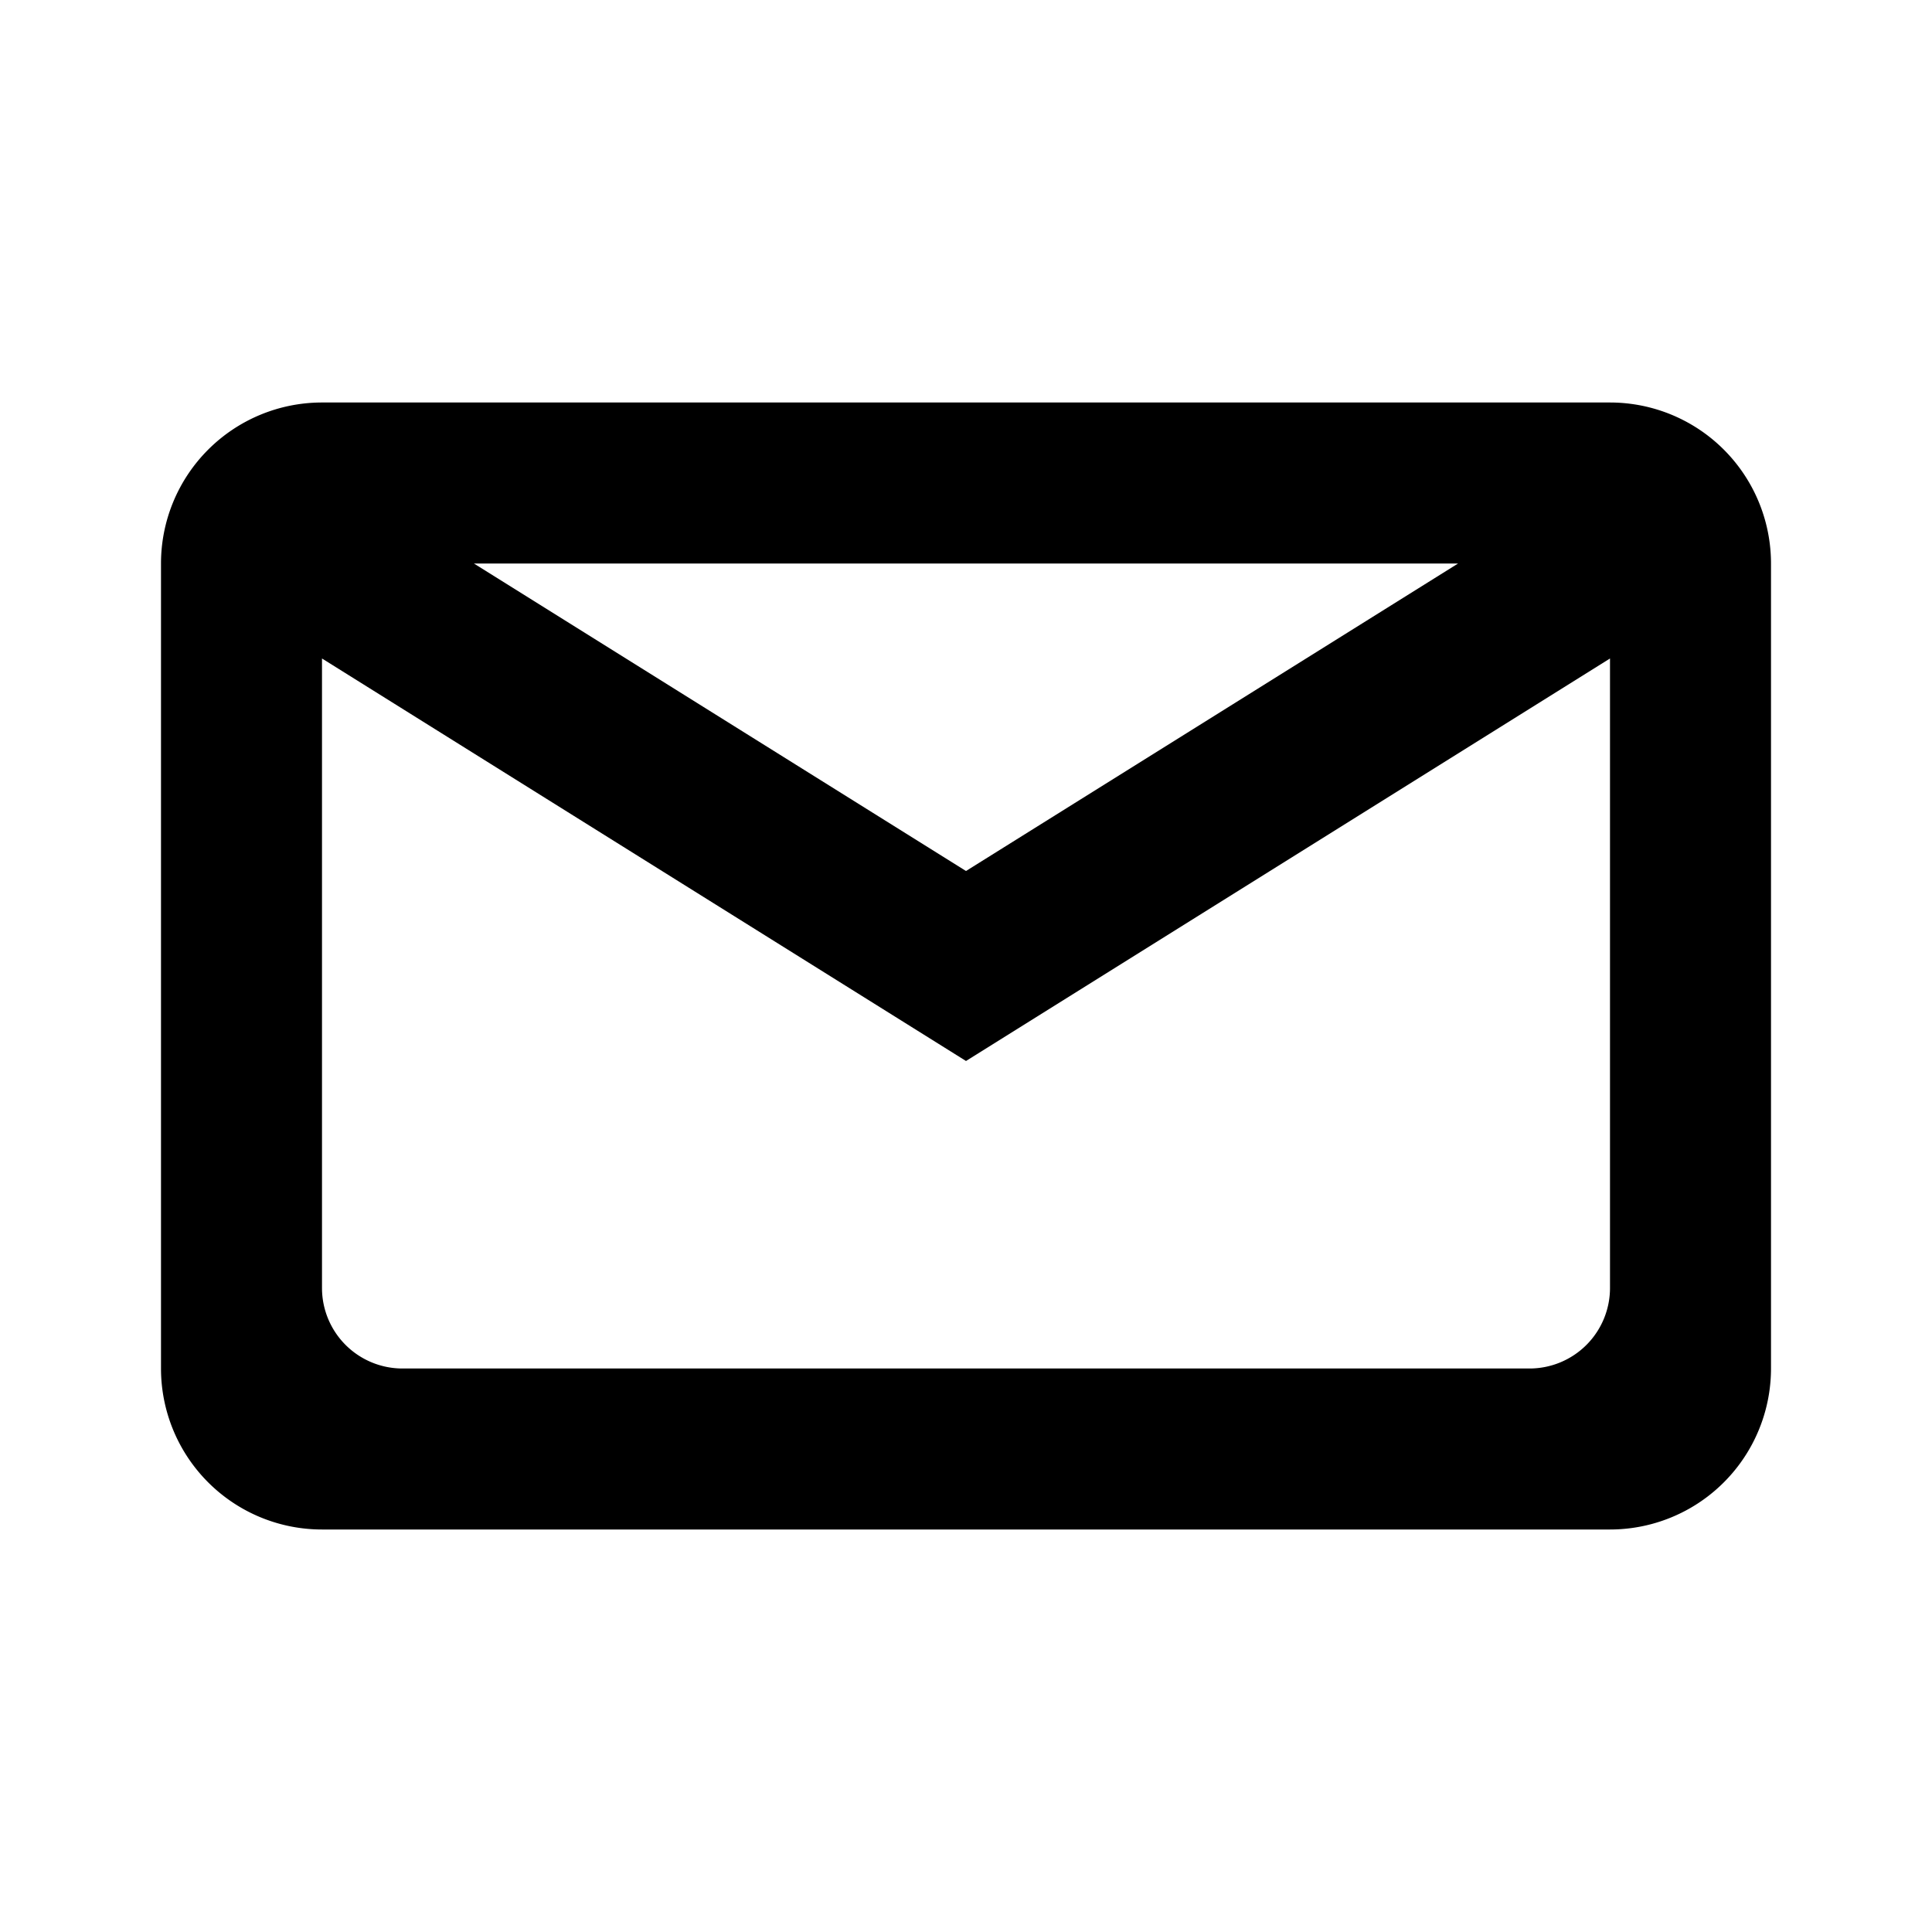
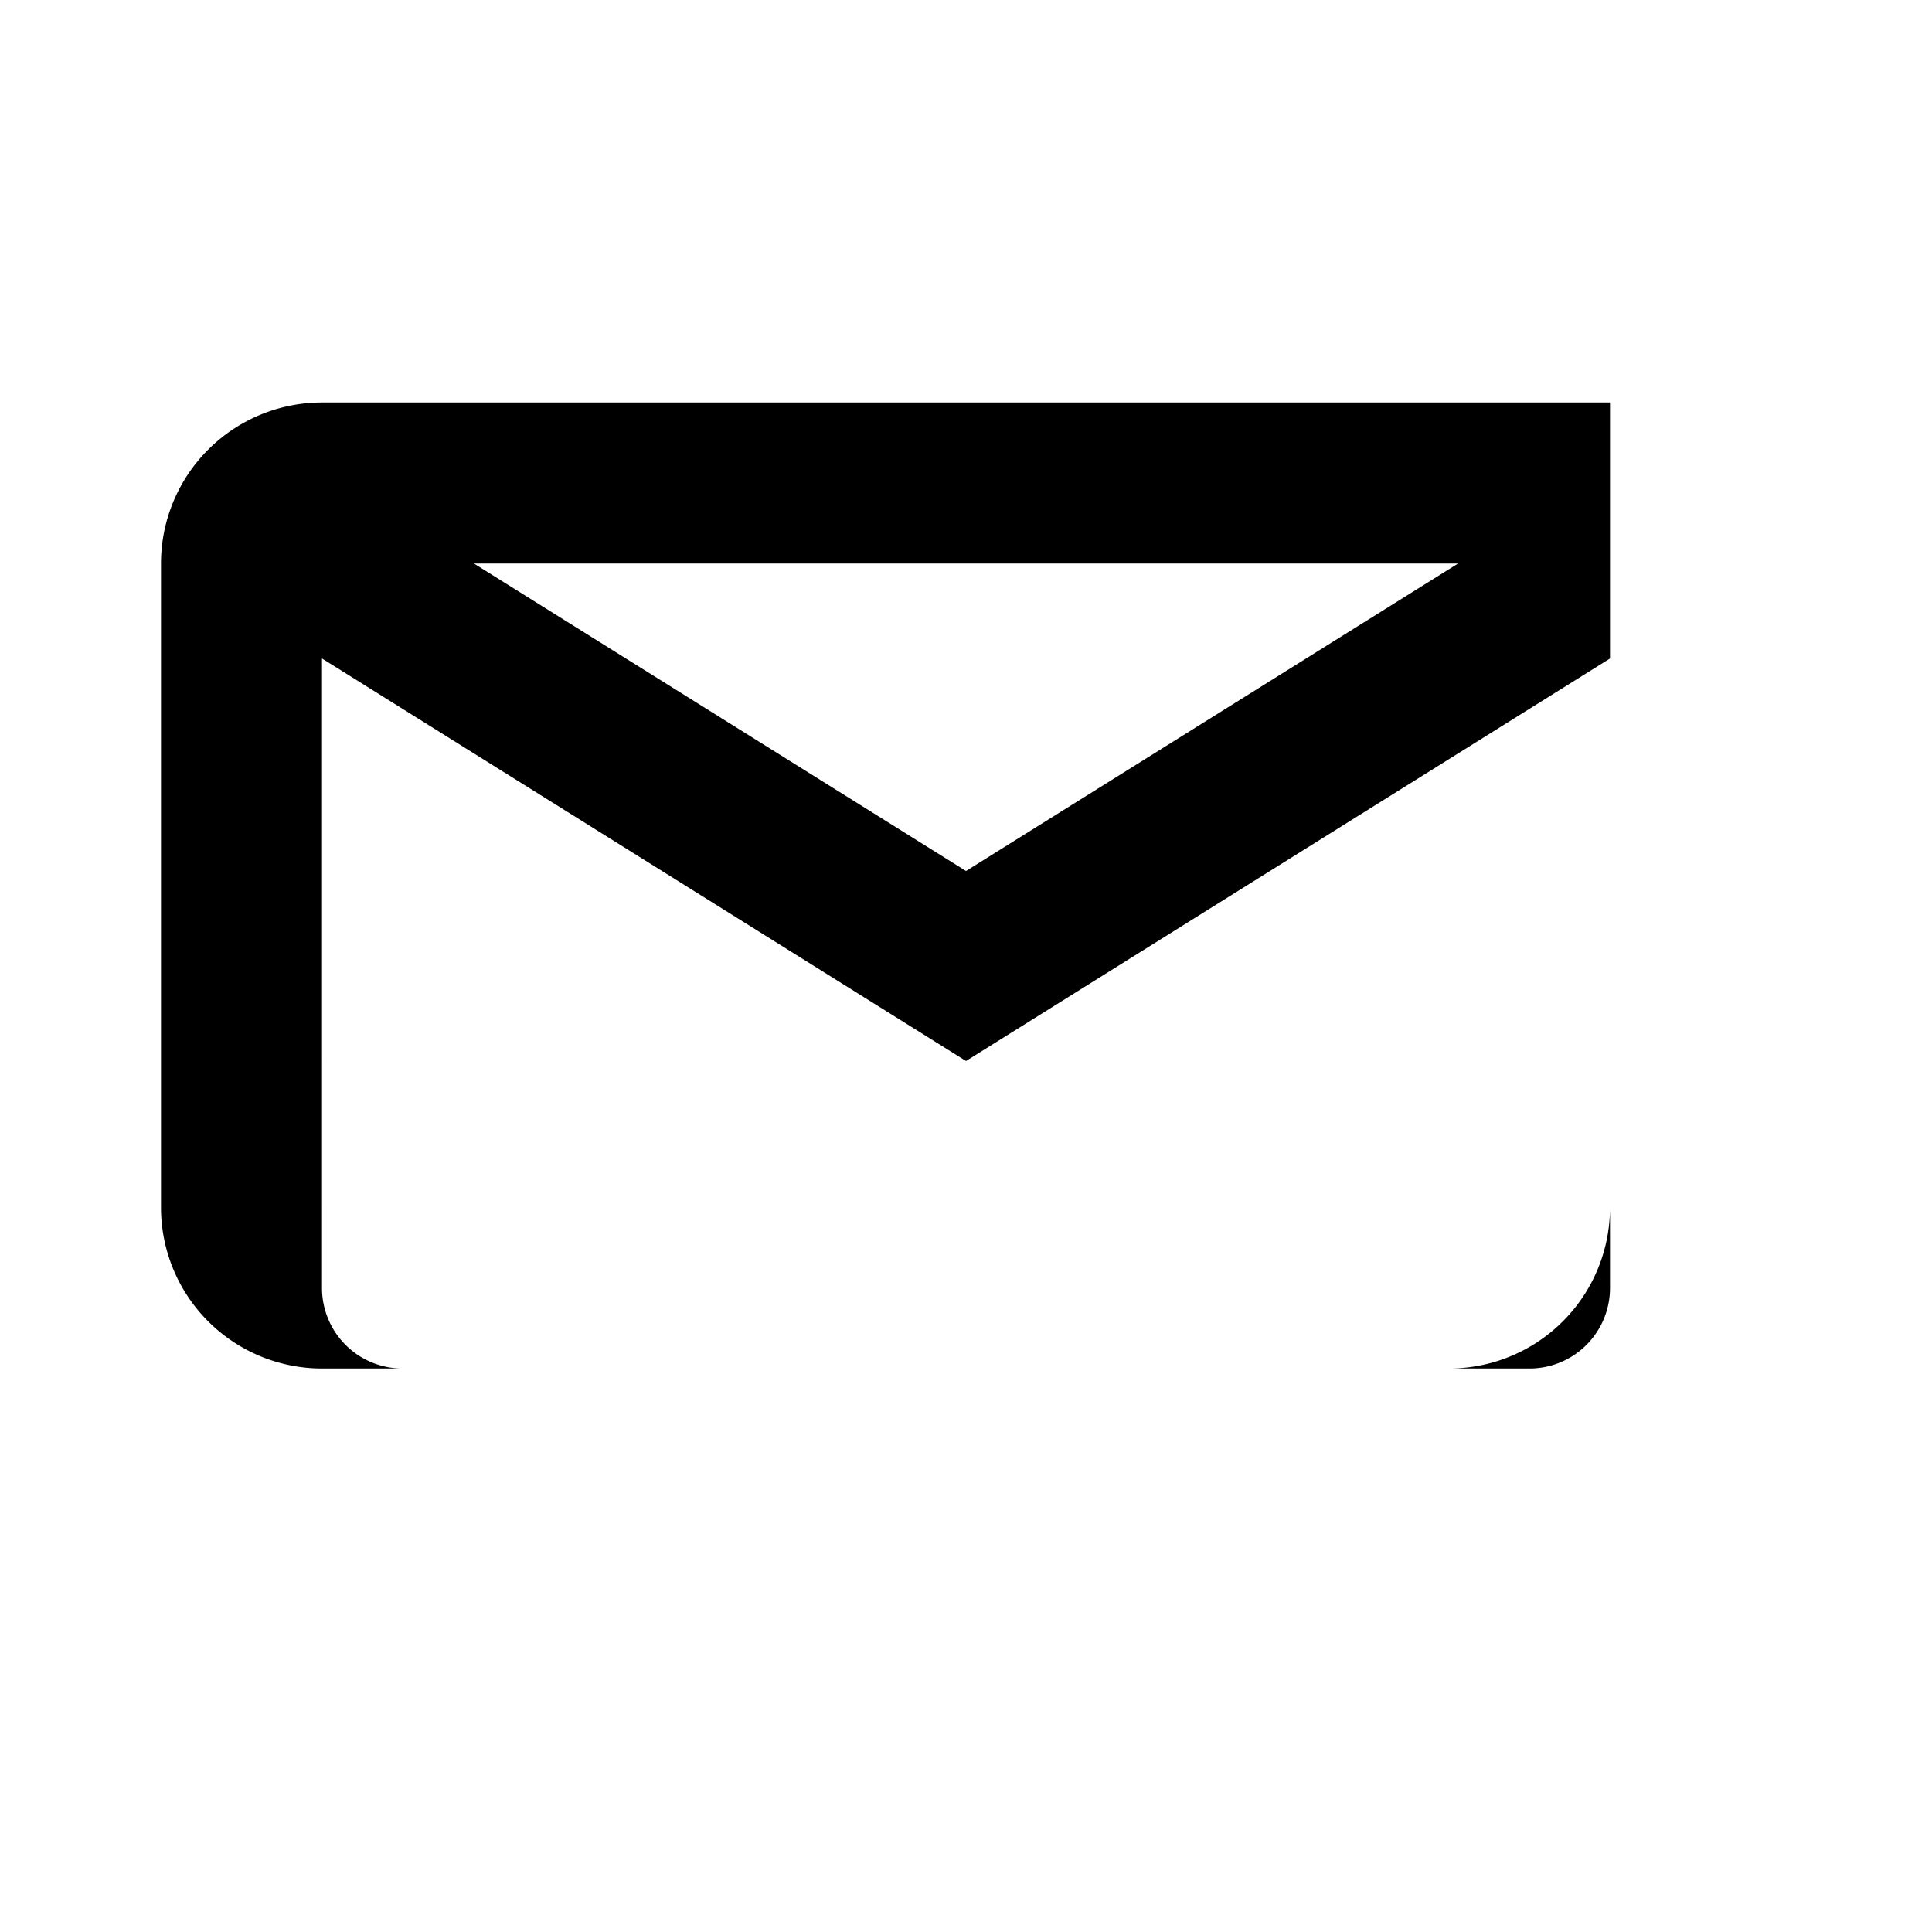
<svg xmlns="http://www.w3.org/2000/svg" width="24" height="24" fill="none">
-   <path fill-rule="evenodd" clip-rule="evenodd" d="M2 7a2 2 0 012-2h16a2 2 0 012 2v10a2 2 0 01-2 2H4a2 2 0 01-2-2V7zm2 1.18V16a1 1 0 001 1h14a1 1 0 001-1V8.18l-8 5-8-5zM18.113 7H5.887L12 10.82 18.113 7z" fill="#000" />
+   <path fill-rule="evenodd" clip-rule="evenodd" d="M2 7a2 2 0 012-2h16v10a2 2 0 01-2 2H4a2 2 0 01-2-2V7zm2 1.18V16a1 1 0 001 1h14a1 1 0 001-1V8.18l-8 5-8-5zM18.113 7H5.887L12 10.82 18.113 7z" fill="#000" />
</svg>